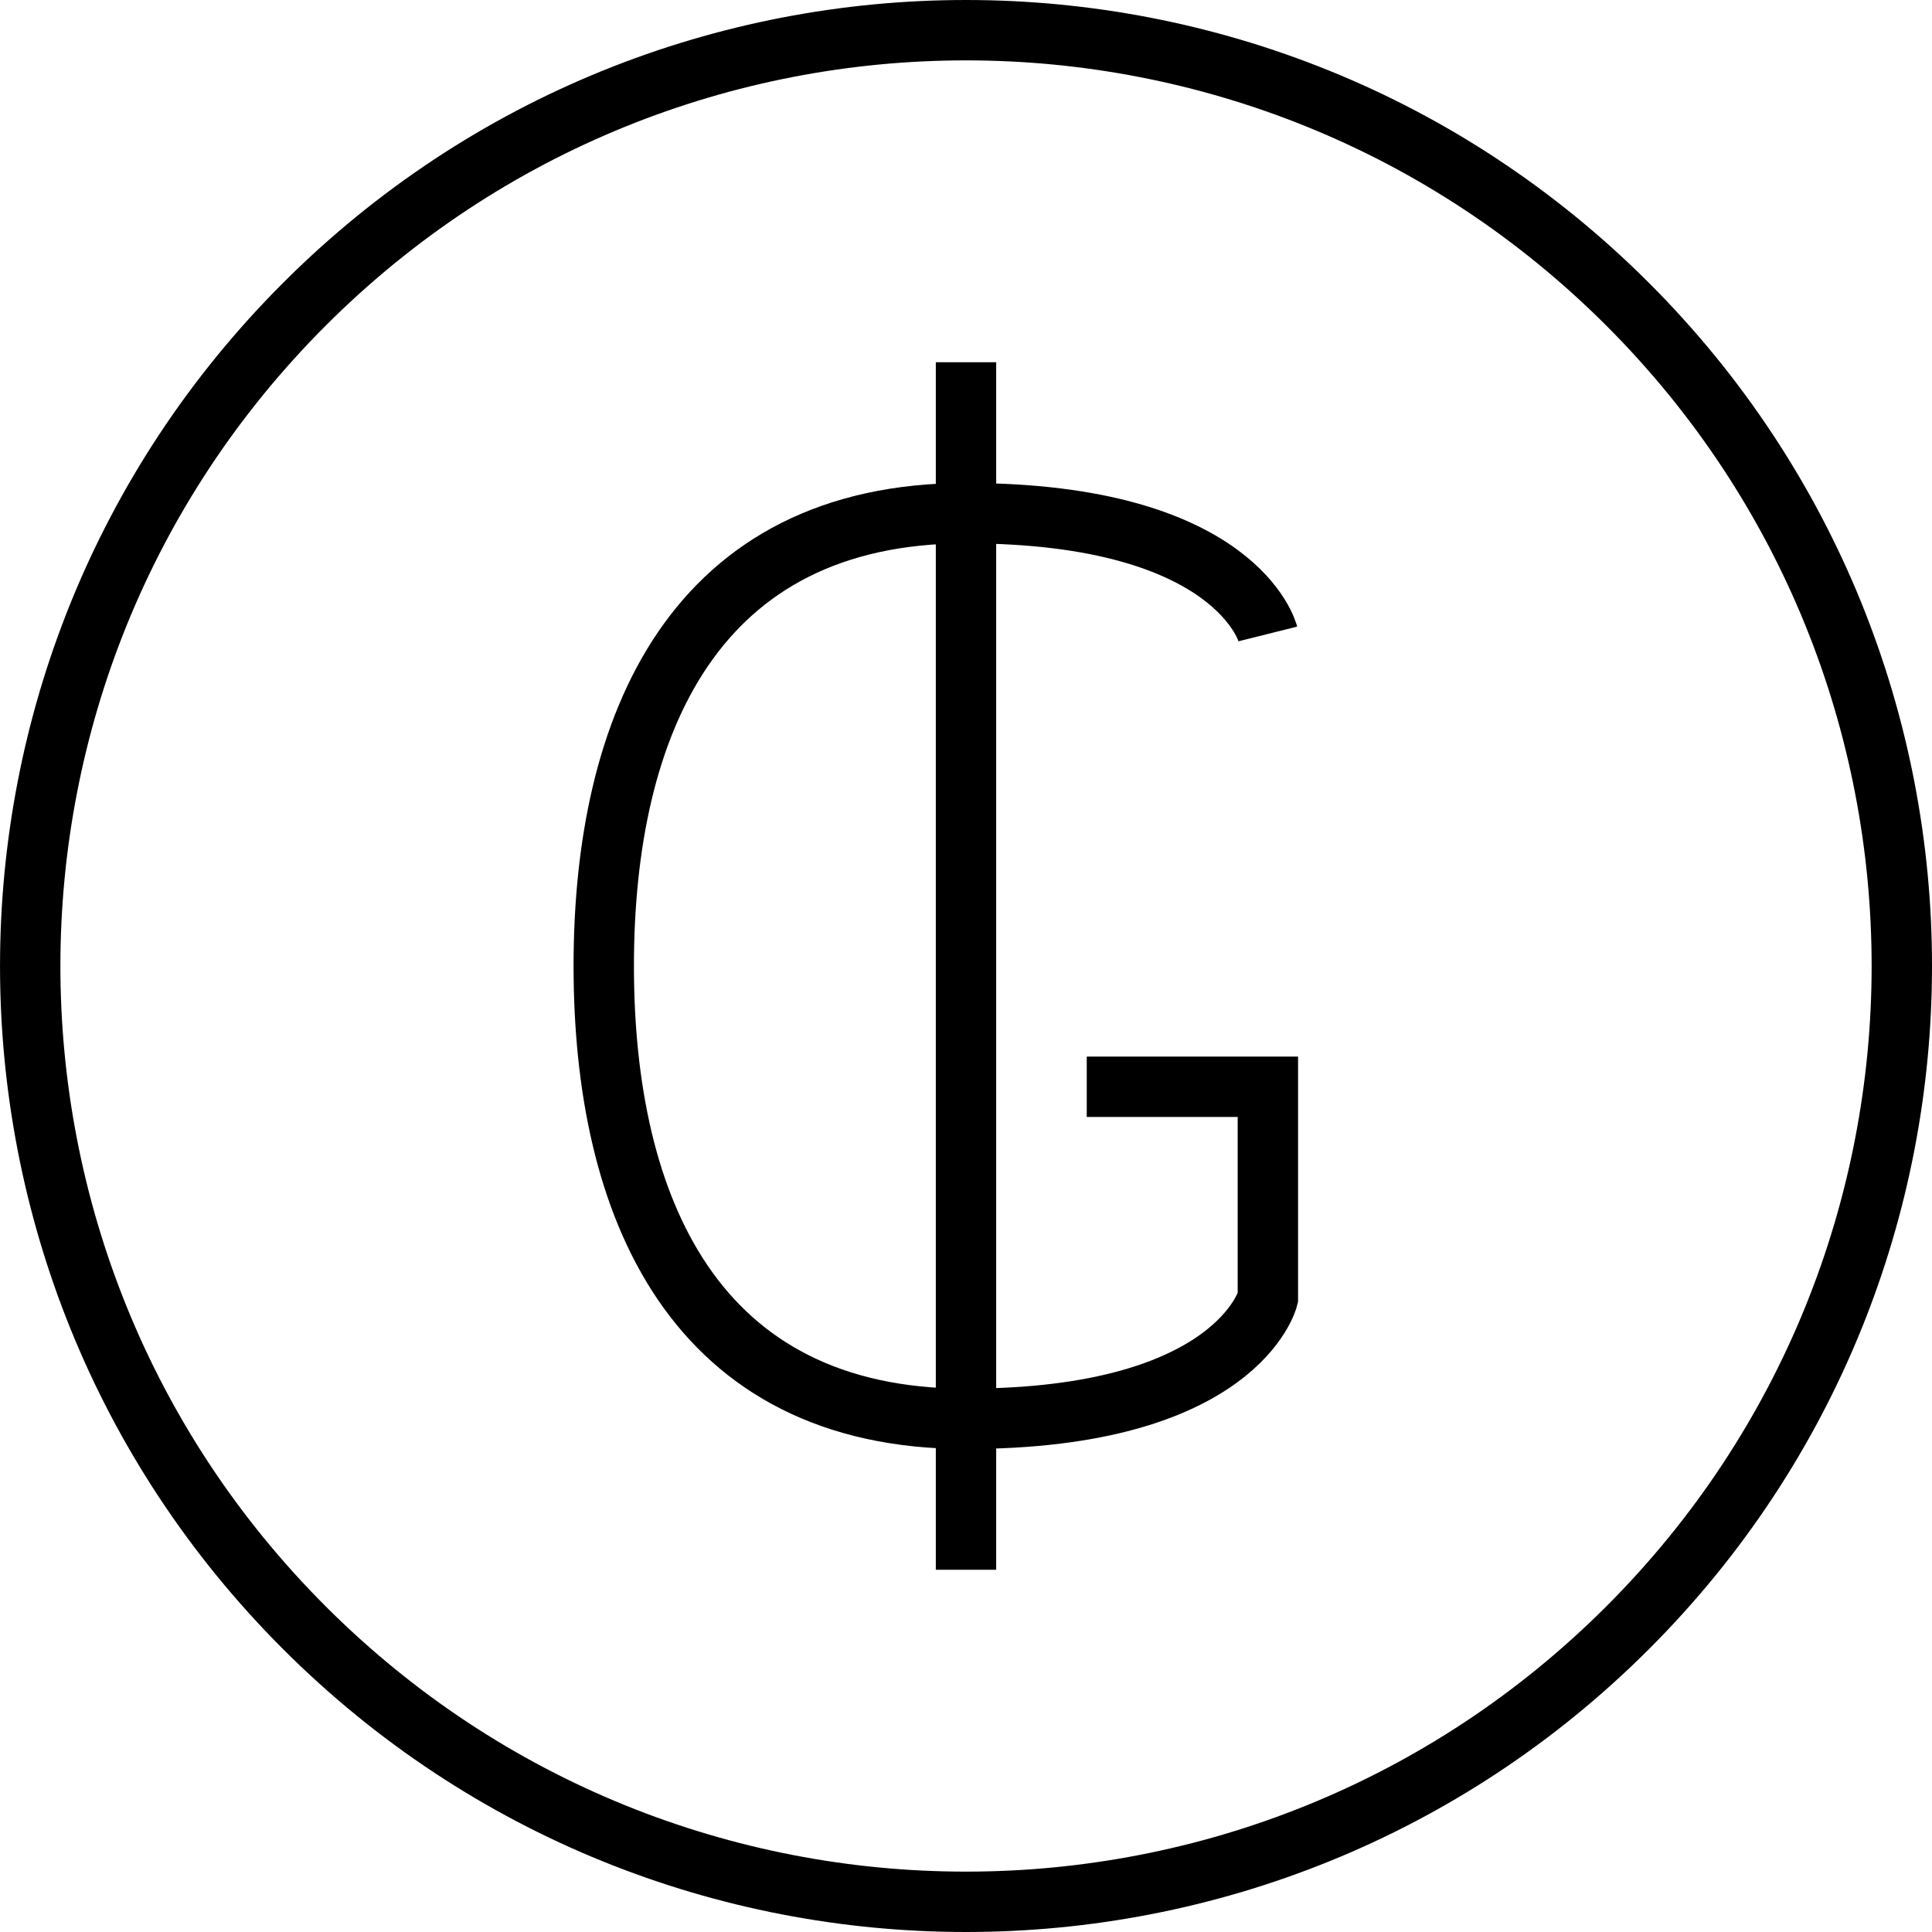
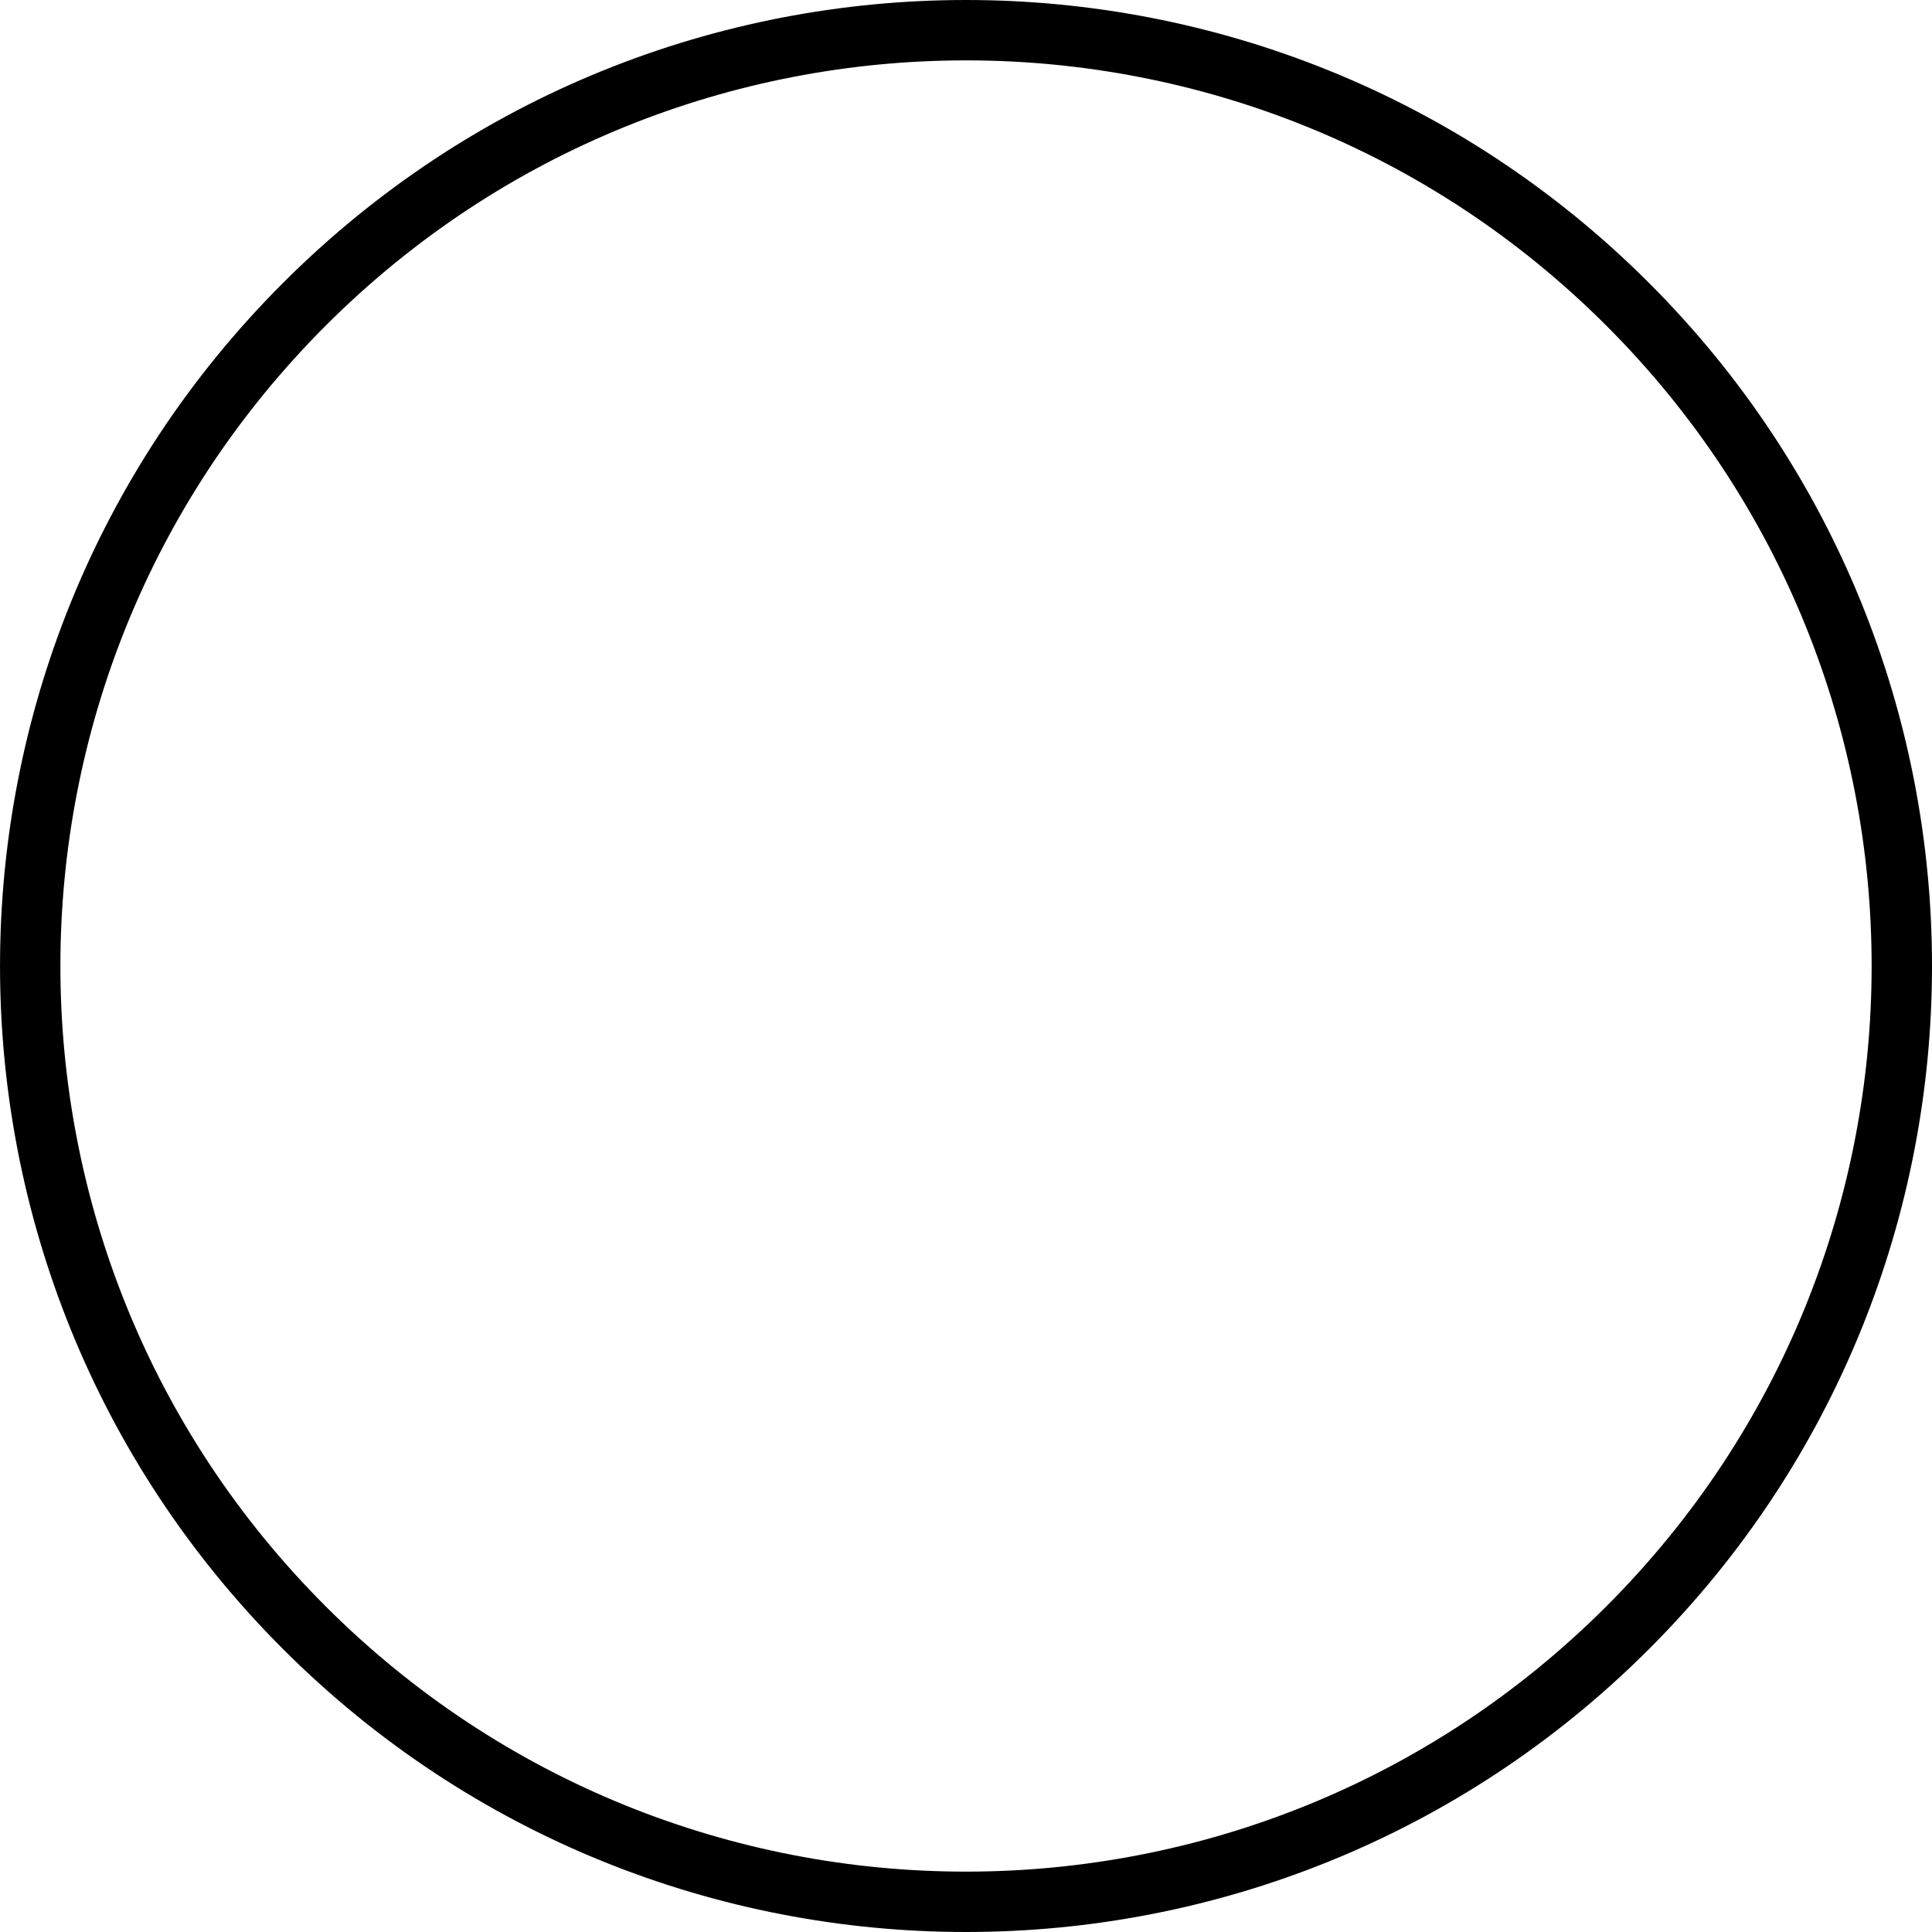
<svg xmlns="http://www.w3.org/2000/svg" version="1.0" width="64" height="64" viewBox="0 0 64 64">
  <path fill="none" stroke="#000" stroke-width="2" stroke-miterlimit="10" d="M53.92 10.081c12.107 12.105 12.107 31.732 0 43.838-12.106 12.108-31.734 12.108-43.839 0-12.107-12.105-12.107-31.732 0-43.838 12.105-12.108 31.732-12.108 43.839 0z" />
-   <path fill="none" stroke="#000" stroke-width="2" stroke-miterlimit="10" d="M42 21s-1-4-10-4-12 7-12 15 3 15 12 15 10-4 10-4v-7h-6M32 12v40" />
</svg>